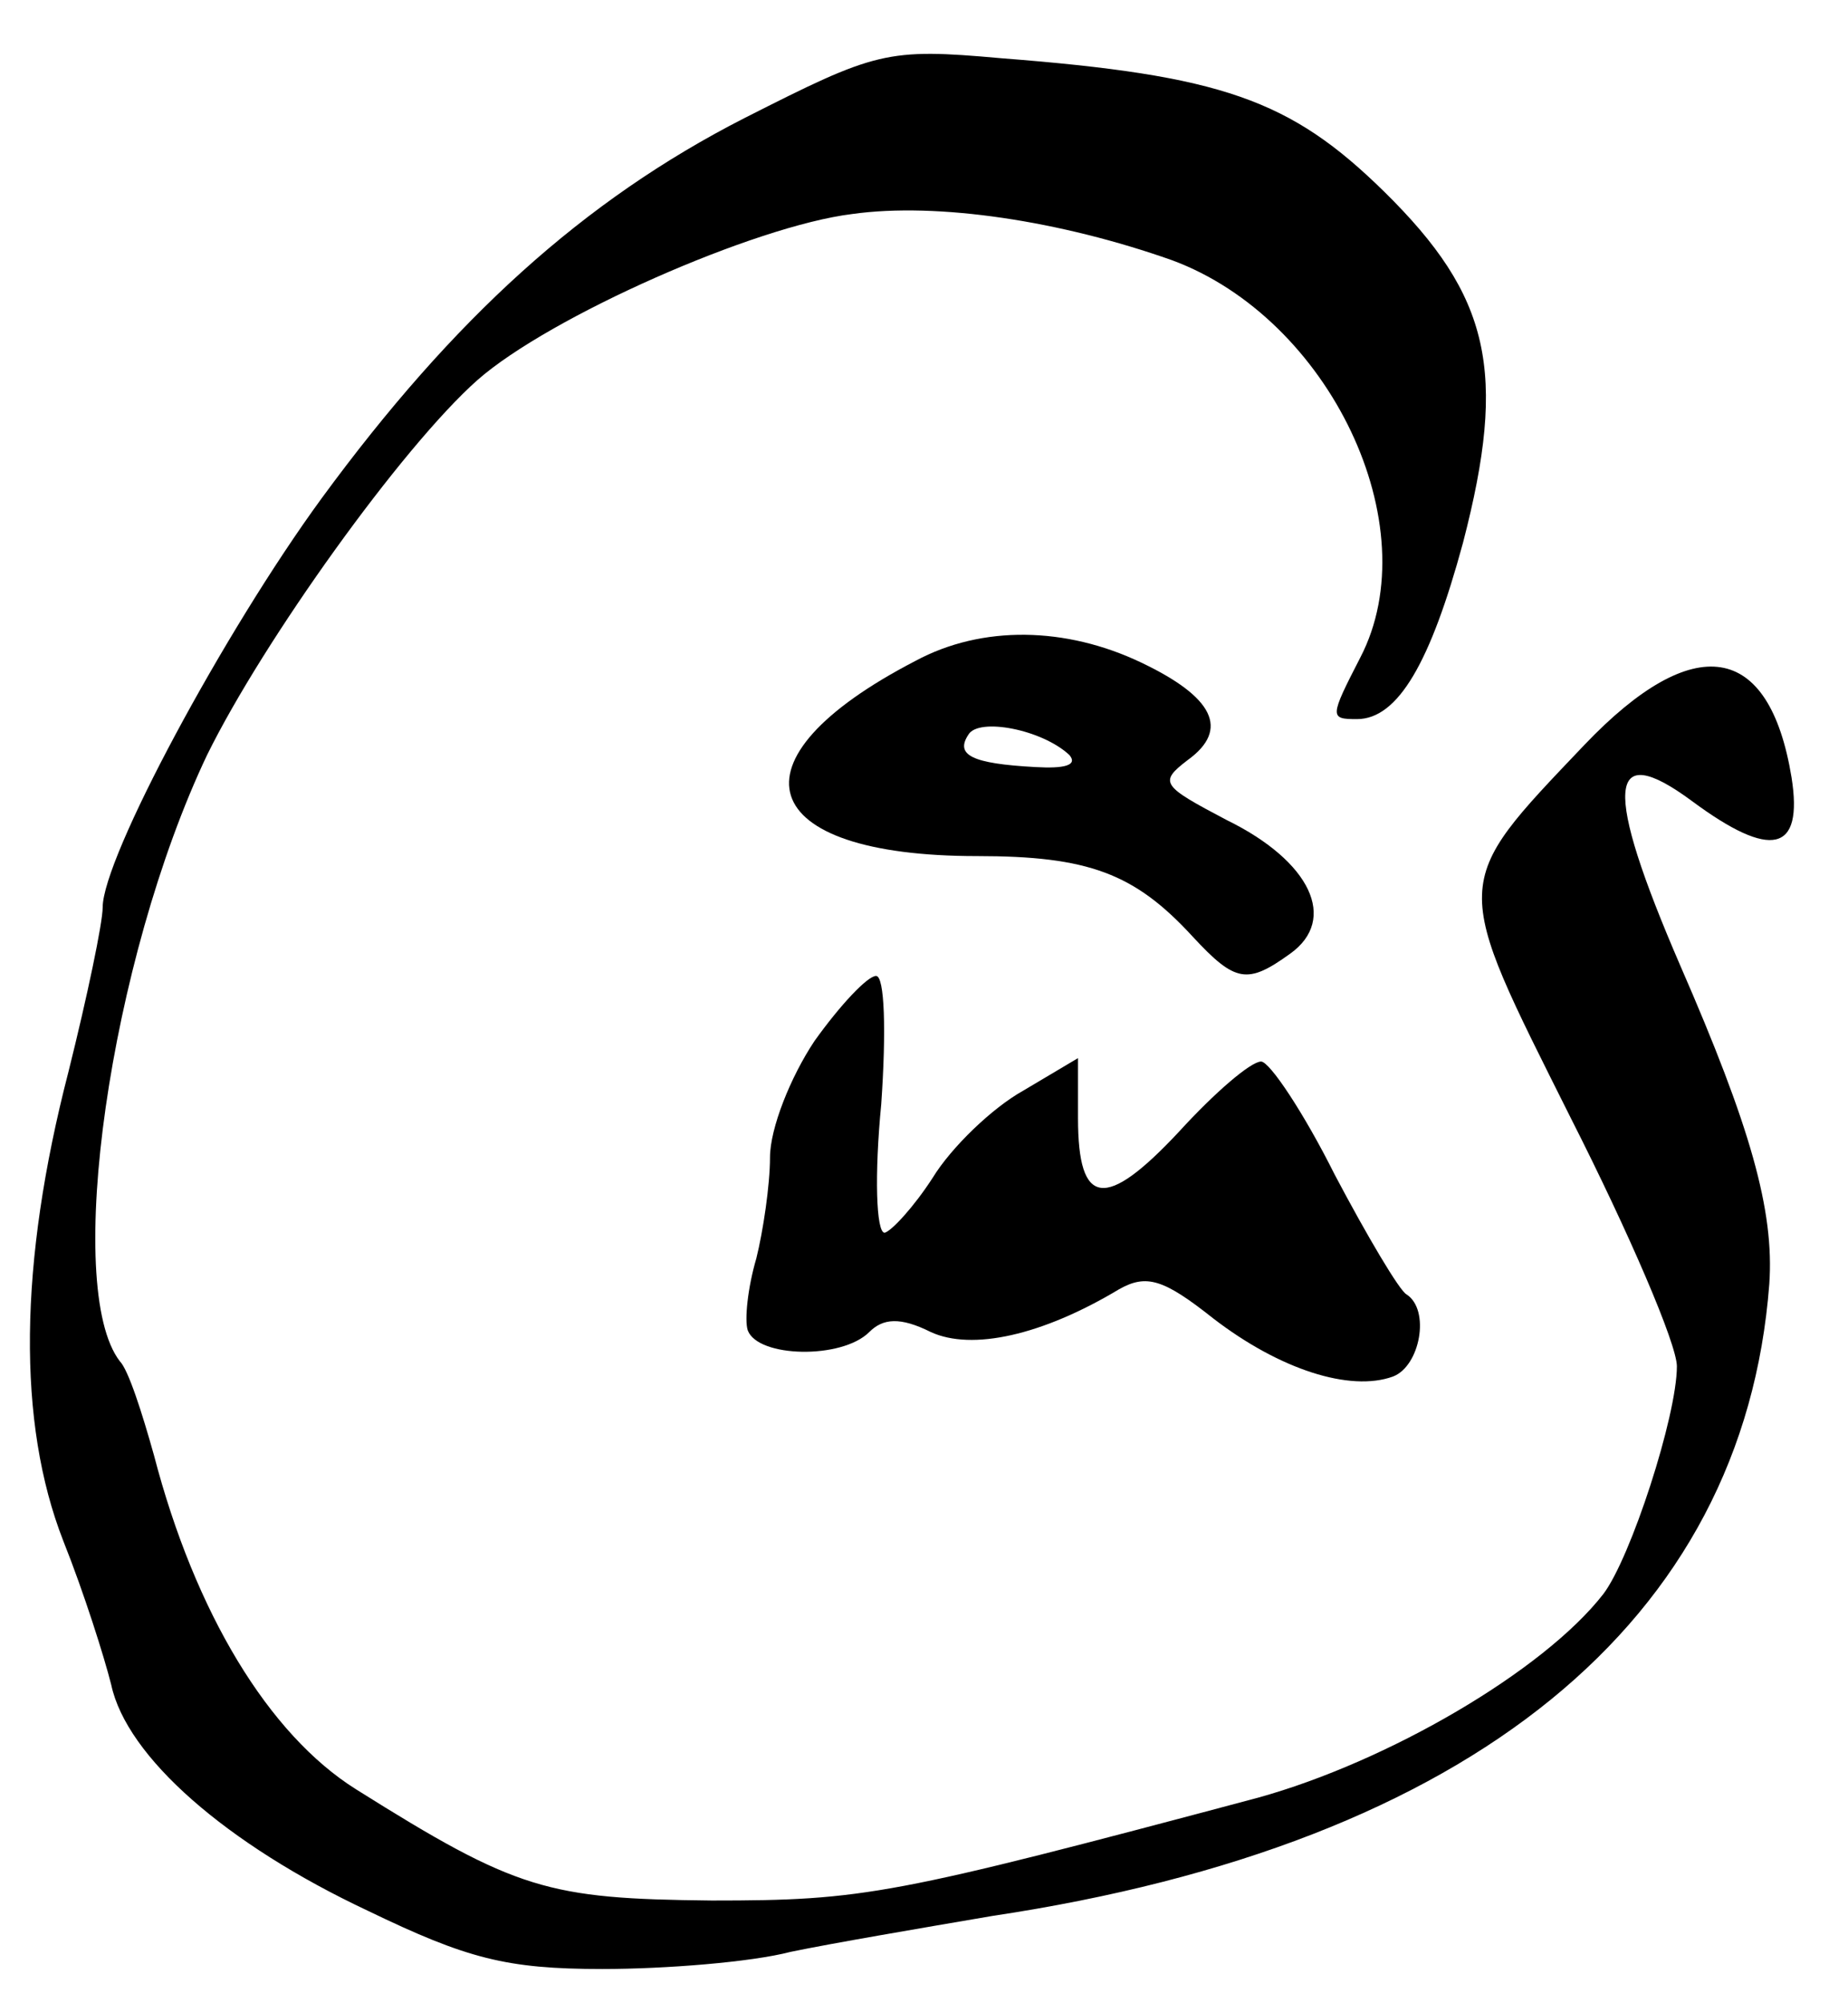
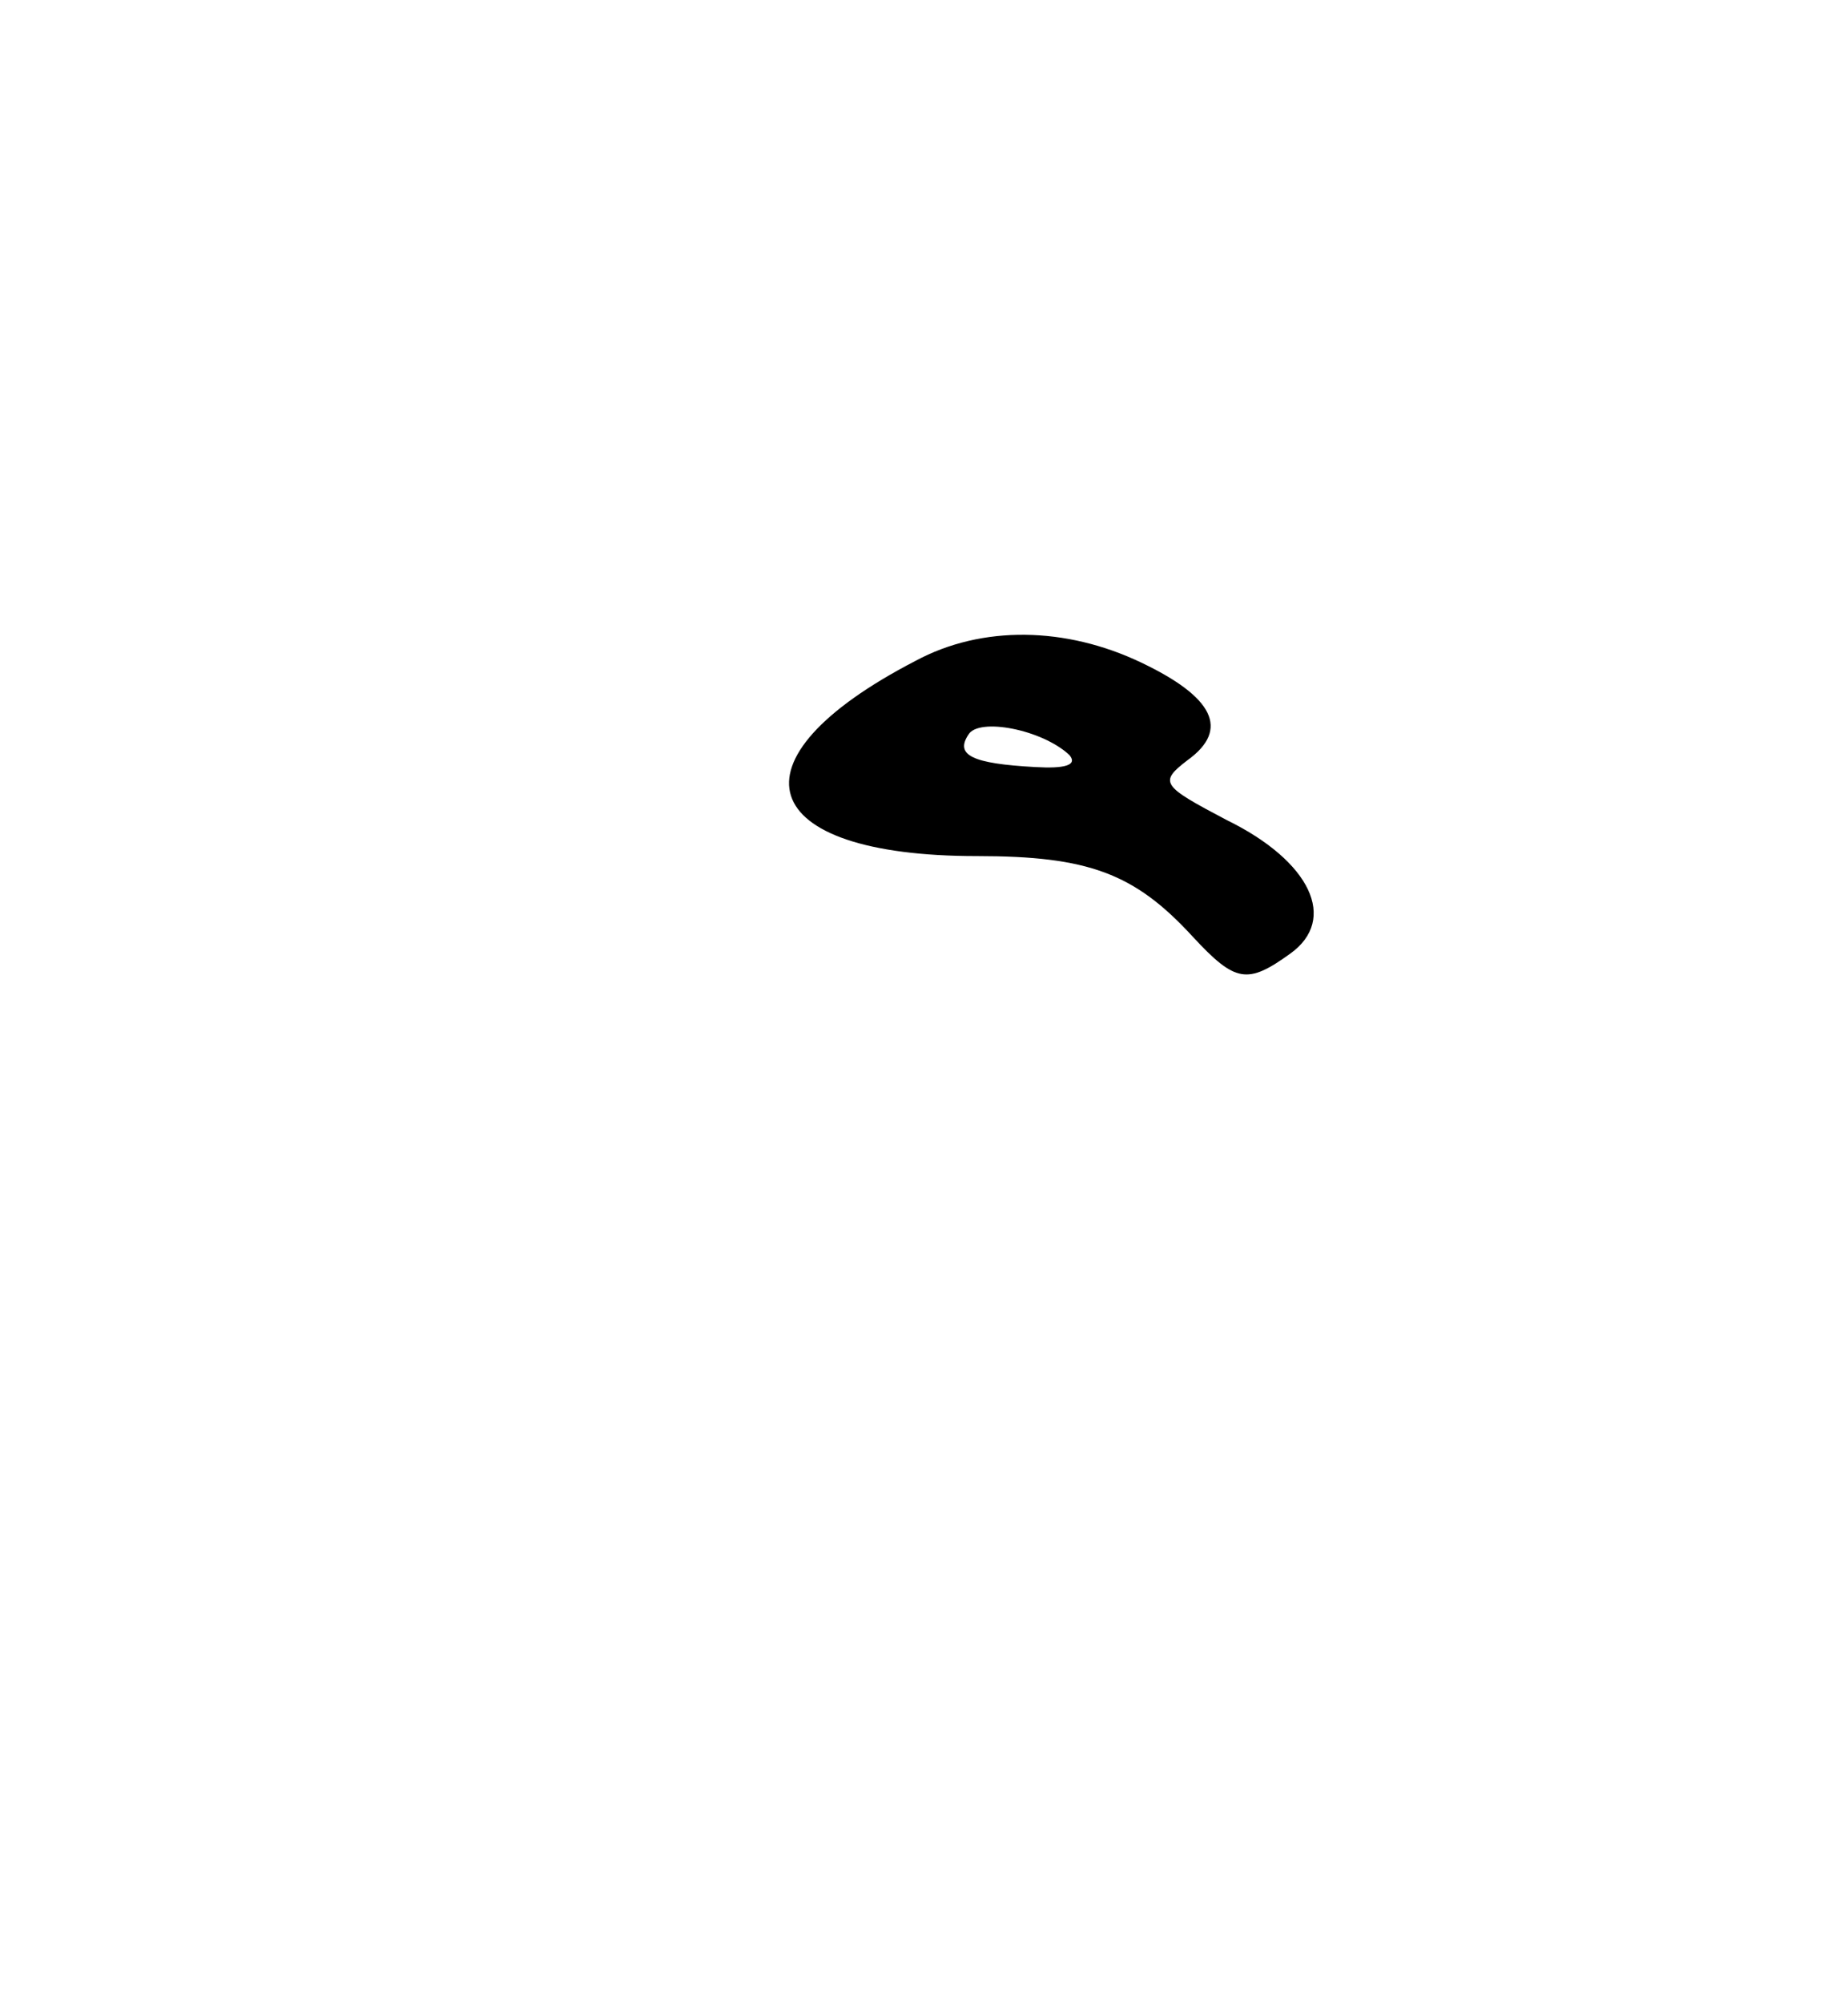
<svg xmlns="http://www.w3.org/2000/svg" version="1.0" width="108pt" height="117pt" viewBox="0 0 108 117" preserveAspectRatio="xMidYMid meet">
  <g transform="translate(0,117) scale(0.1,-0.1)" fill="#000000" stroke="none">
-     <path d="M435 1101 c-94 -48 -170 -117 -247 -222 -57 -78 -128 -210 -128 -239 0 -9 -9 -52 -20 -96 -29 -112 -30 -205 -3 -274 12 -30 24 -68 28 -84 9 -42 67 -93 150 -132 58 -28 81 -34 137 -34 37 0 87 4 110 10 24 5 77 14 118 21 280 42 439 172 454 369 3 43 -11 92 -52 186 -45 104 -43 133 7 96 46 -34 65 -30 58 14 -13 79 -57 86 -121 19 -79 -83 -78 -78 -8 -218 34 -67 62 -132 62 -145 0 -29 -27 -112 -43 -133 -35 -45 -126 -98 -202 -119 -214 -57 -230 -60 -319 -60 -96 1 -114 6 -208 65 -51 32 -94 103 -118 195 -7 25 -15 50 -20 55 -33 43 -6 234 51 354 33 67 114 180 158 219 42 37 162 90 219 97 50 7 122 -4 187 -27 92 -34 150 -155 110 -232 -18 -35 -18 -36 -2 -36 24 0 43 33 62 103 26 100 16 144 -46 205 -55 54 -95 68 -224 78 -67 6 -73 4 -150 -35z" />
-     <path d="M535 784 c-112 -58 -94 -114 36 -114 65 0 92 -10 126 -47 25 -27 32 -28 57 -10 28 20 12 54 -37 78 -38 20 -40 22 -23 35 25 18 15 37 -27 57 -44 21 -93 22 -132 1z m90 -55 c5 -6 -3 -8 -20 -7 -37 2 -47 7 -39 19 6 10 43 3 59 -12z" />
-     <path d="M476 562 c-14 -21 -26 -51 -26 -68 0 -16 -4 -43 -8 -59 -5 -17 -7 -36 -5 -42 6 -16 55 -17 71 -1 8 8 18 9 36 0 24 -11 65 -2 110 25 16 9 26 6 55 -17 39 -30 80 -43 105 -34 16 6 22 39 8 48 -4 2 -23 34 -42 70 -18 36 -38 66 -43 66 -6 0 -27 -18 -48 -41 -43 -46 -59 -44 -59 8 l0 35 -32 -19 c-18 -10 -42 -33 -53 -51 -11 -17 -24 -31 -28 -32 -5 0 -6 34 -2 75 3 43 2 75 -3 75 -5 0 -21 -17 -36 -38z" />
+     <path d="M535 784 c-112 -58 -94 -114 36 -114 65 0 92 -10 126 -47 25 -27 32 -28 57 -10 28 20 12 54 -37 78 -38 20 -40 22 -23 35 25 18 15 37 -27 57 -44 21 -93 22 -132 1z m90 -55 c5 -6 -3 -8 -20 -7 -37 2 -47 7 -39 19 6 10 43 3 59 -12" />
  </g>
</svg>